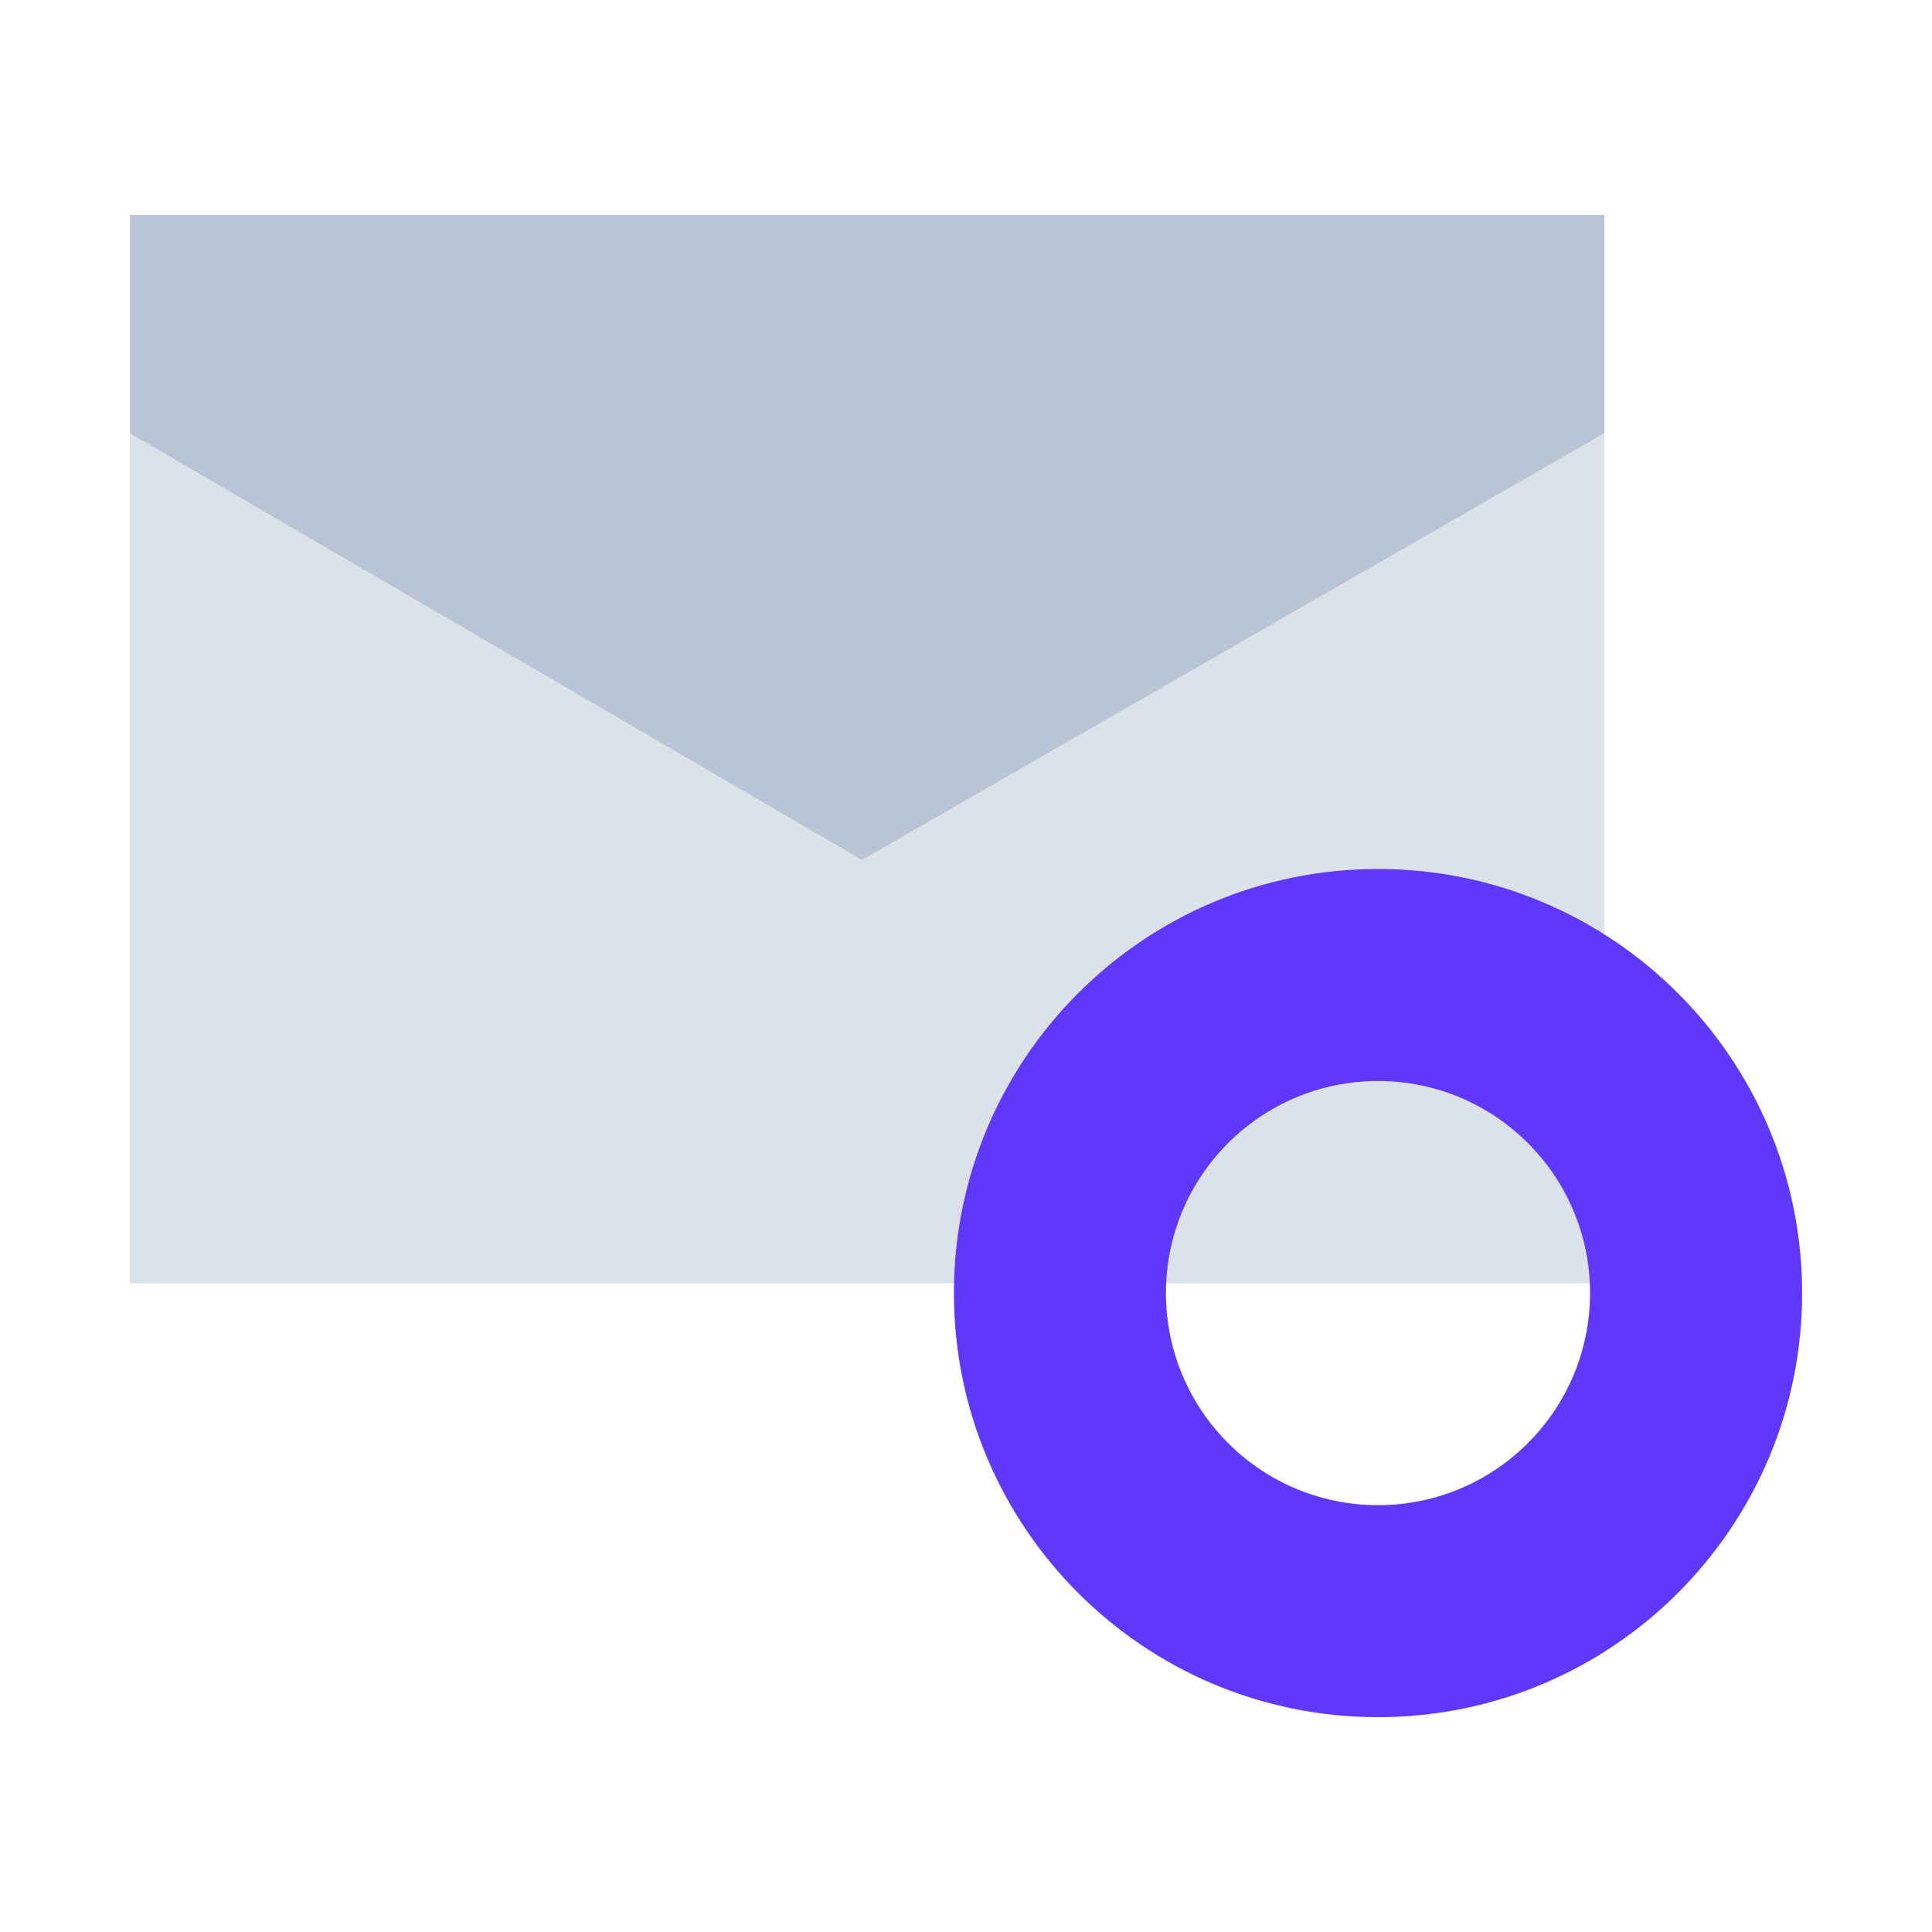
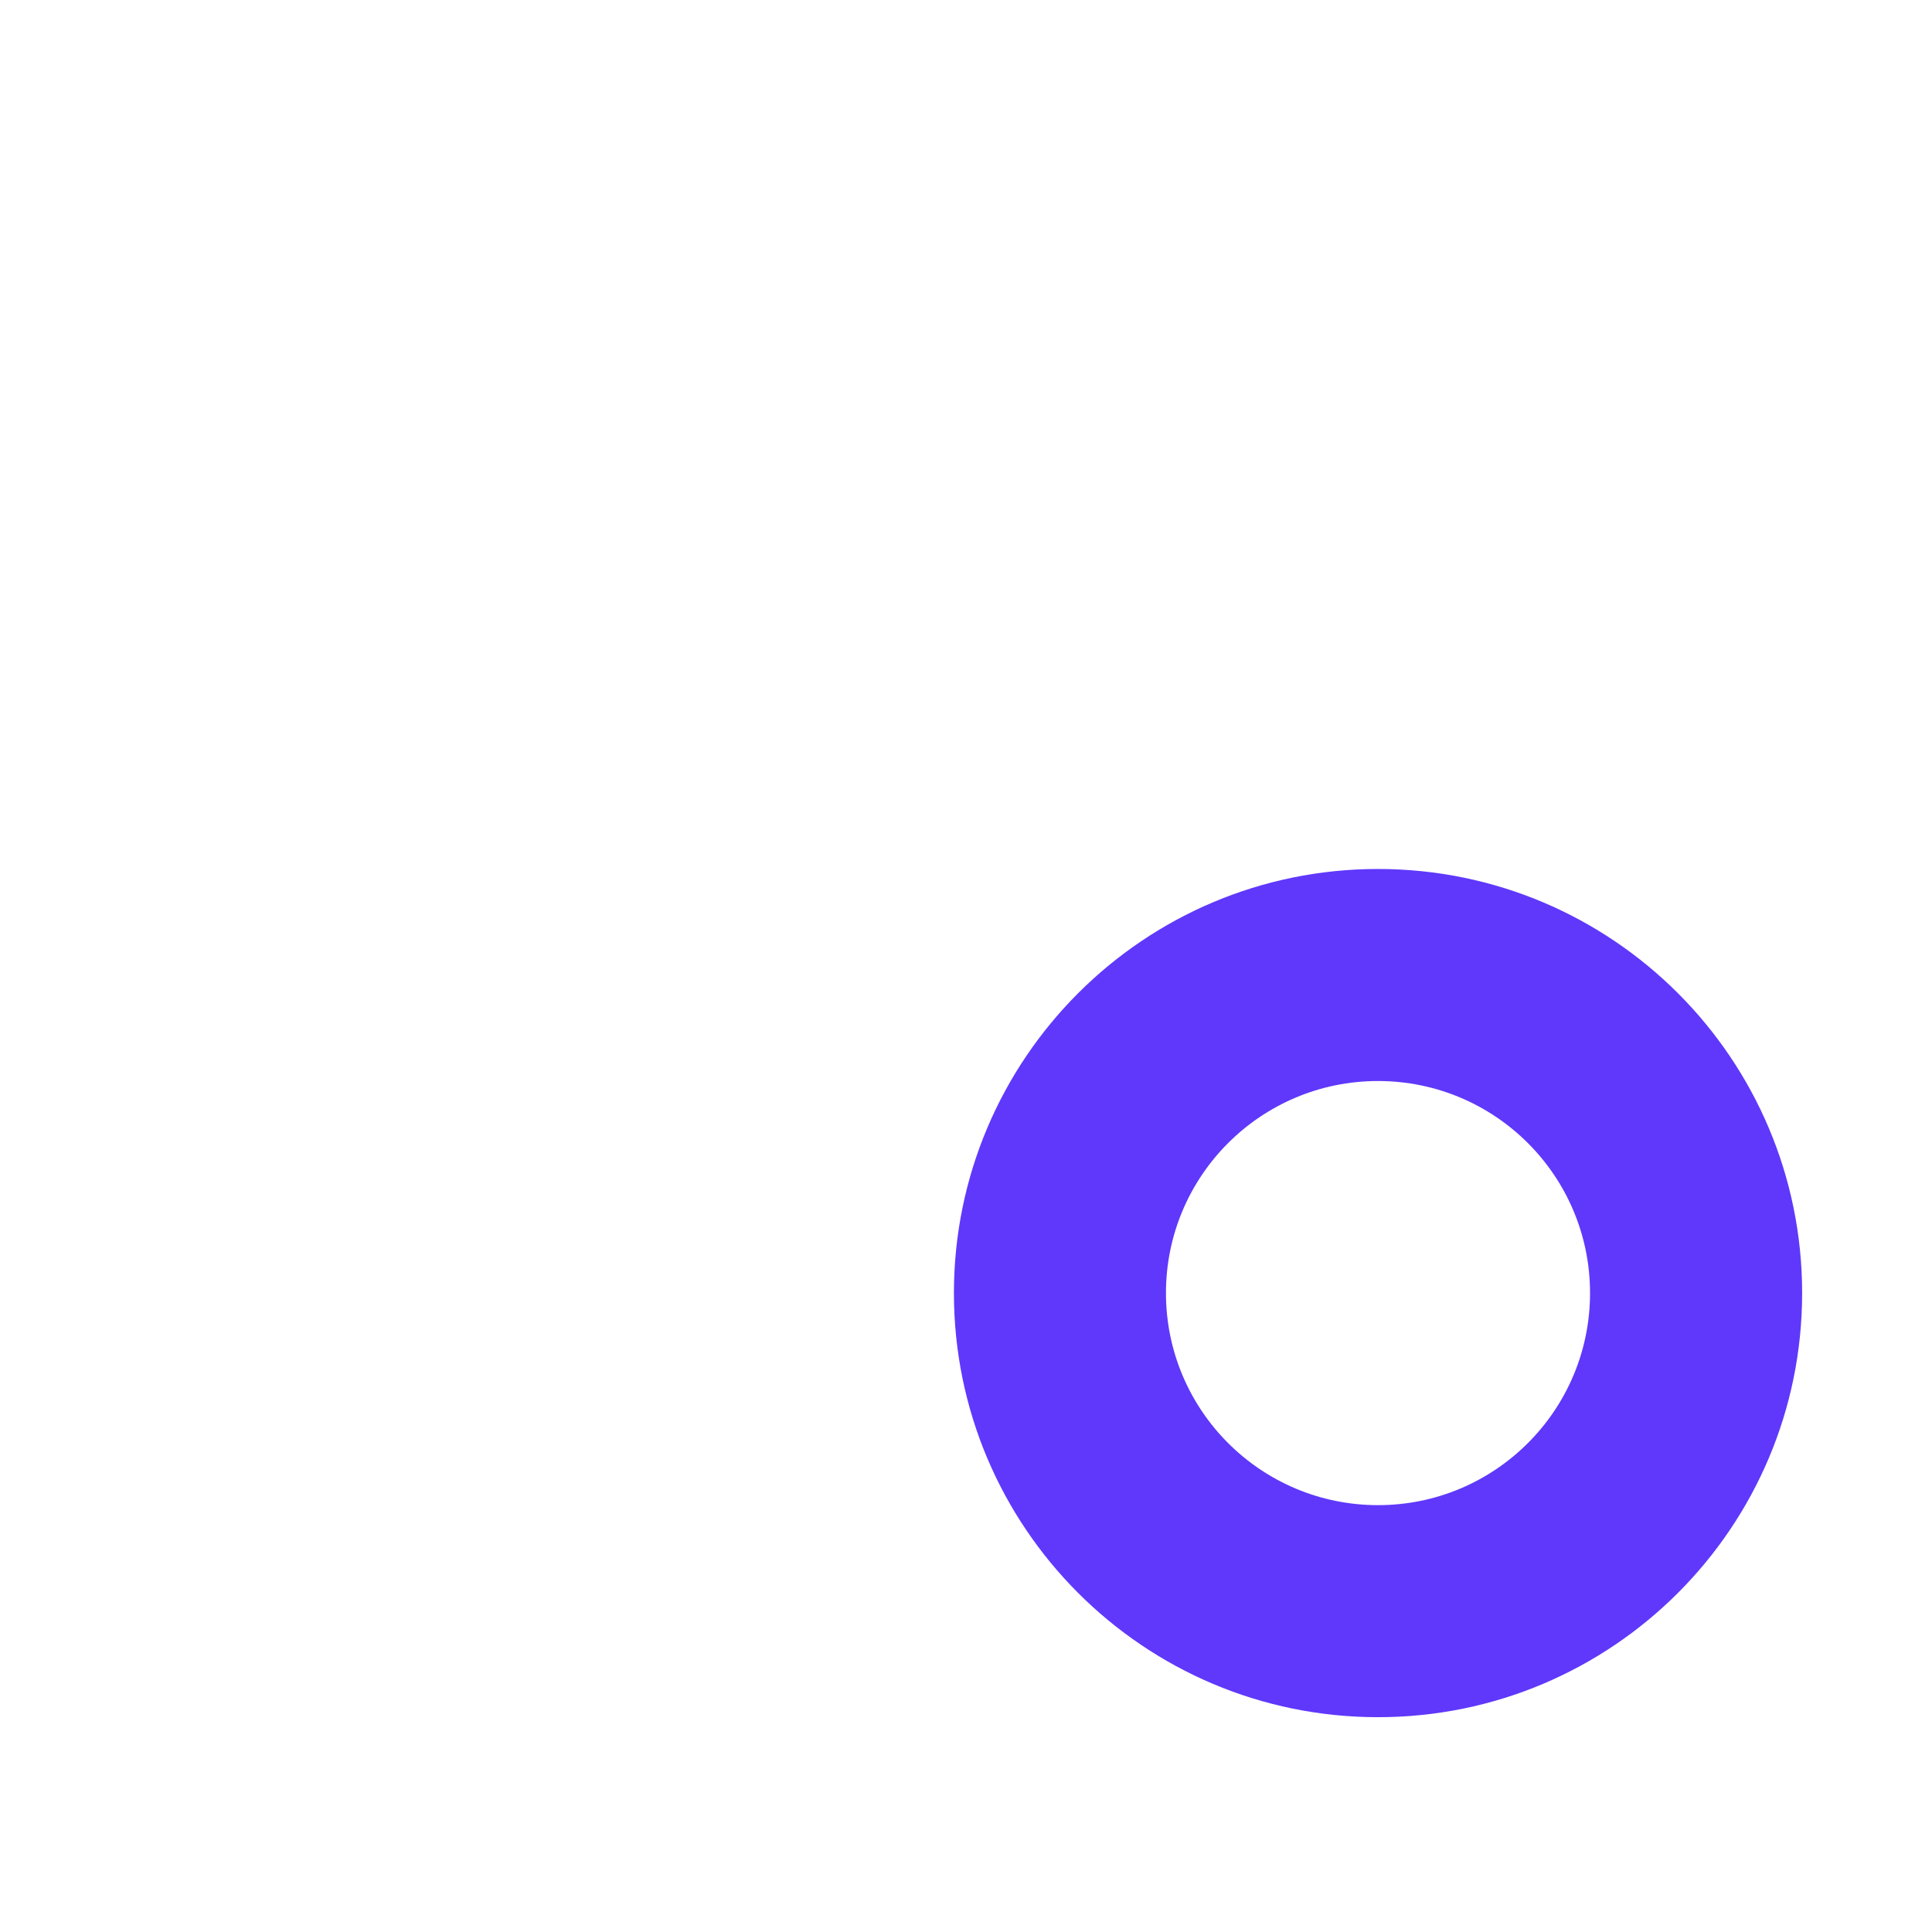
<svg xmlns="http://www.w3.org/2000/svg" width="32" height="32" viewBox="0 0 32 32" fill="none">
-   <path d="M2.152 7.178V21.256H26.572V7.178L14.276 14.246L2.152 7.178Z" fill="#DCE2EA" />
-   <path d="M2.152 3.558V7.178L14.276 14.246L26.572 7.178V3.558H2.152Z" fill="#B9C5D4" />
  <g filter="url(#filter0_b_3575_3781)">
    <path fill-rule="evenodd" clip-rule="evenodd" d="M22.824 17.905C20.884 17.905 19.312 19.478 19.312 21.417C19.312 23.357 20.884 24.93 22.824 24.93C24.764 24.93 26.336 23.357 26.336 21.417C26.336 19.478 24.764 17.905 22.824 17.905ZM15.8 21.417C15.8 17.538 18.945 14.393 22.824 14.393C26.704 14.393 29.849 17.538 29.849 21.417C29.849 25.297 26.704 28.442 22.824 28.442C18.945 28.442 15.8 25.297 15.8 21.417Z" fill="#5F38FB" />
  </g>
  <defs>
    <filter id="filter0_b_3575_3781" x="14.239" y="12.832" width="17.171" height="17.171" filterUnits="userSpaceOnUse" color-interpolation-filters="sRGB">
      <feFlood flood-opacity="0" result="BackgroundImageFix" />
      <feGaussianBlur in="BackgroundImageFix" stdDeviation="0.78" />
      <feComposite in2="SourceAlpha" operator="in" result="effect1_backgroundBlur_3575_3781" />
      <feBlend mode="normal" in="SourceGraphic" in2="effect1_backgroundBlur_3575_3781" result="shape" />
    </filter>
  </defs>
</svg>